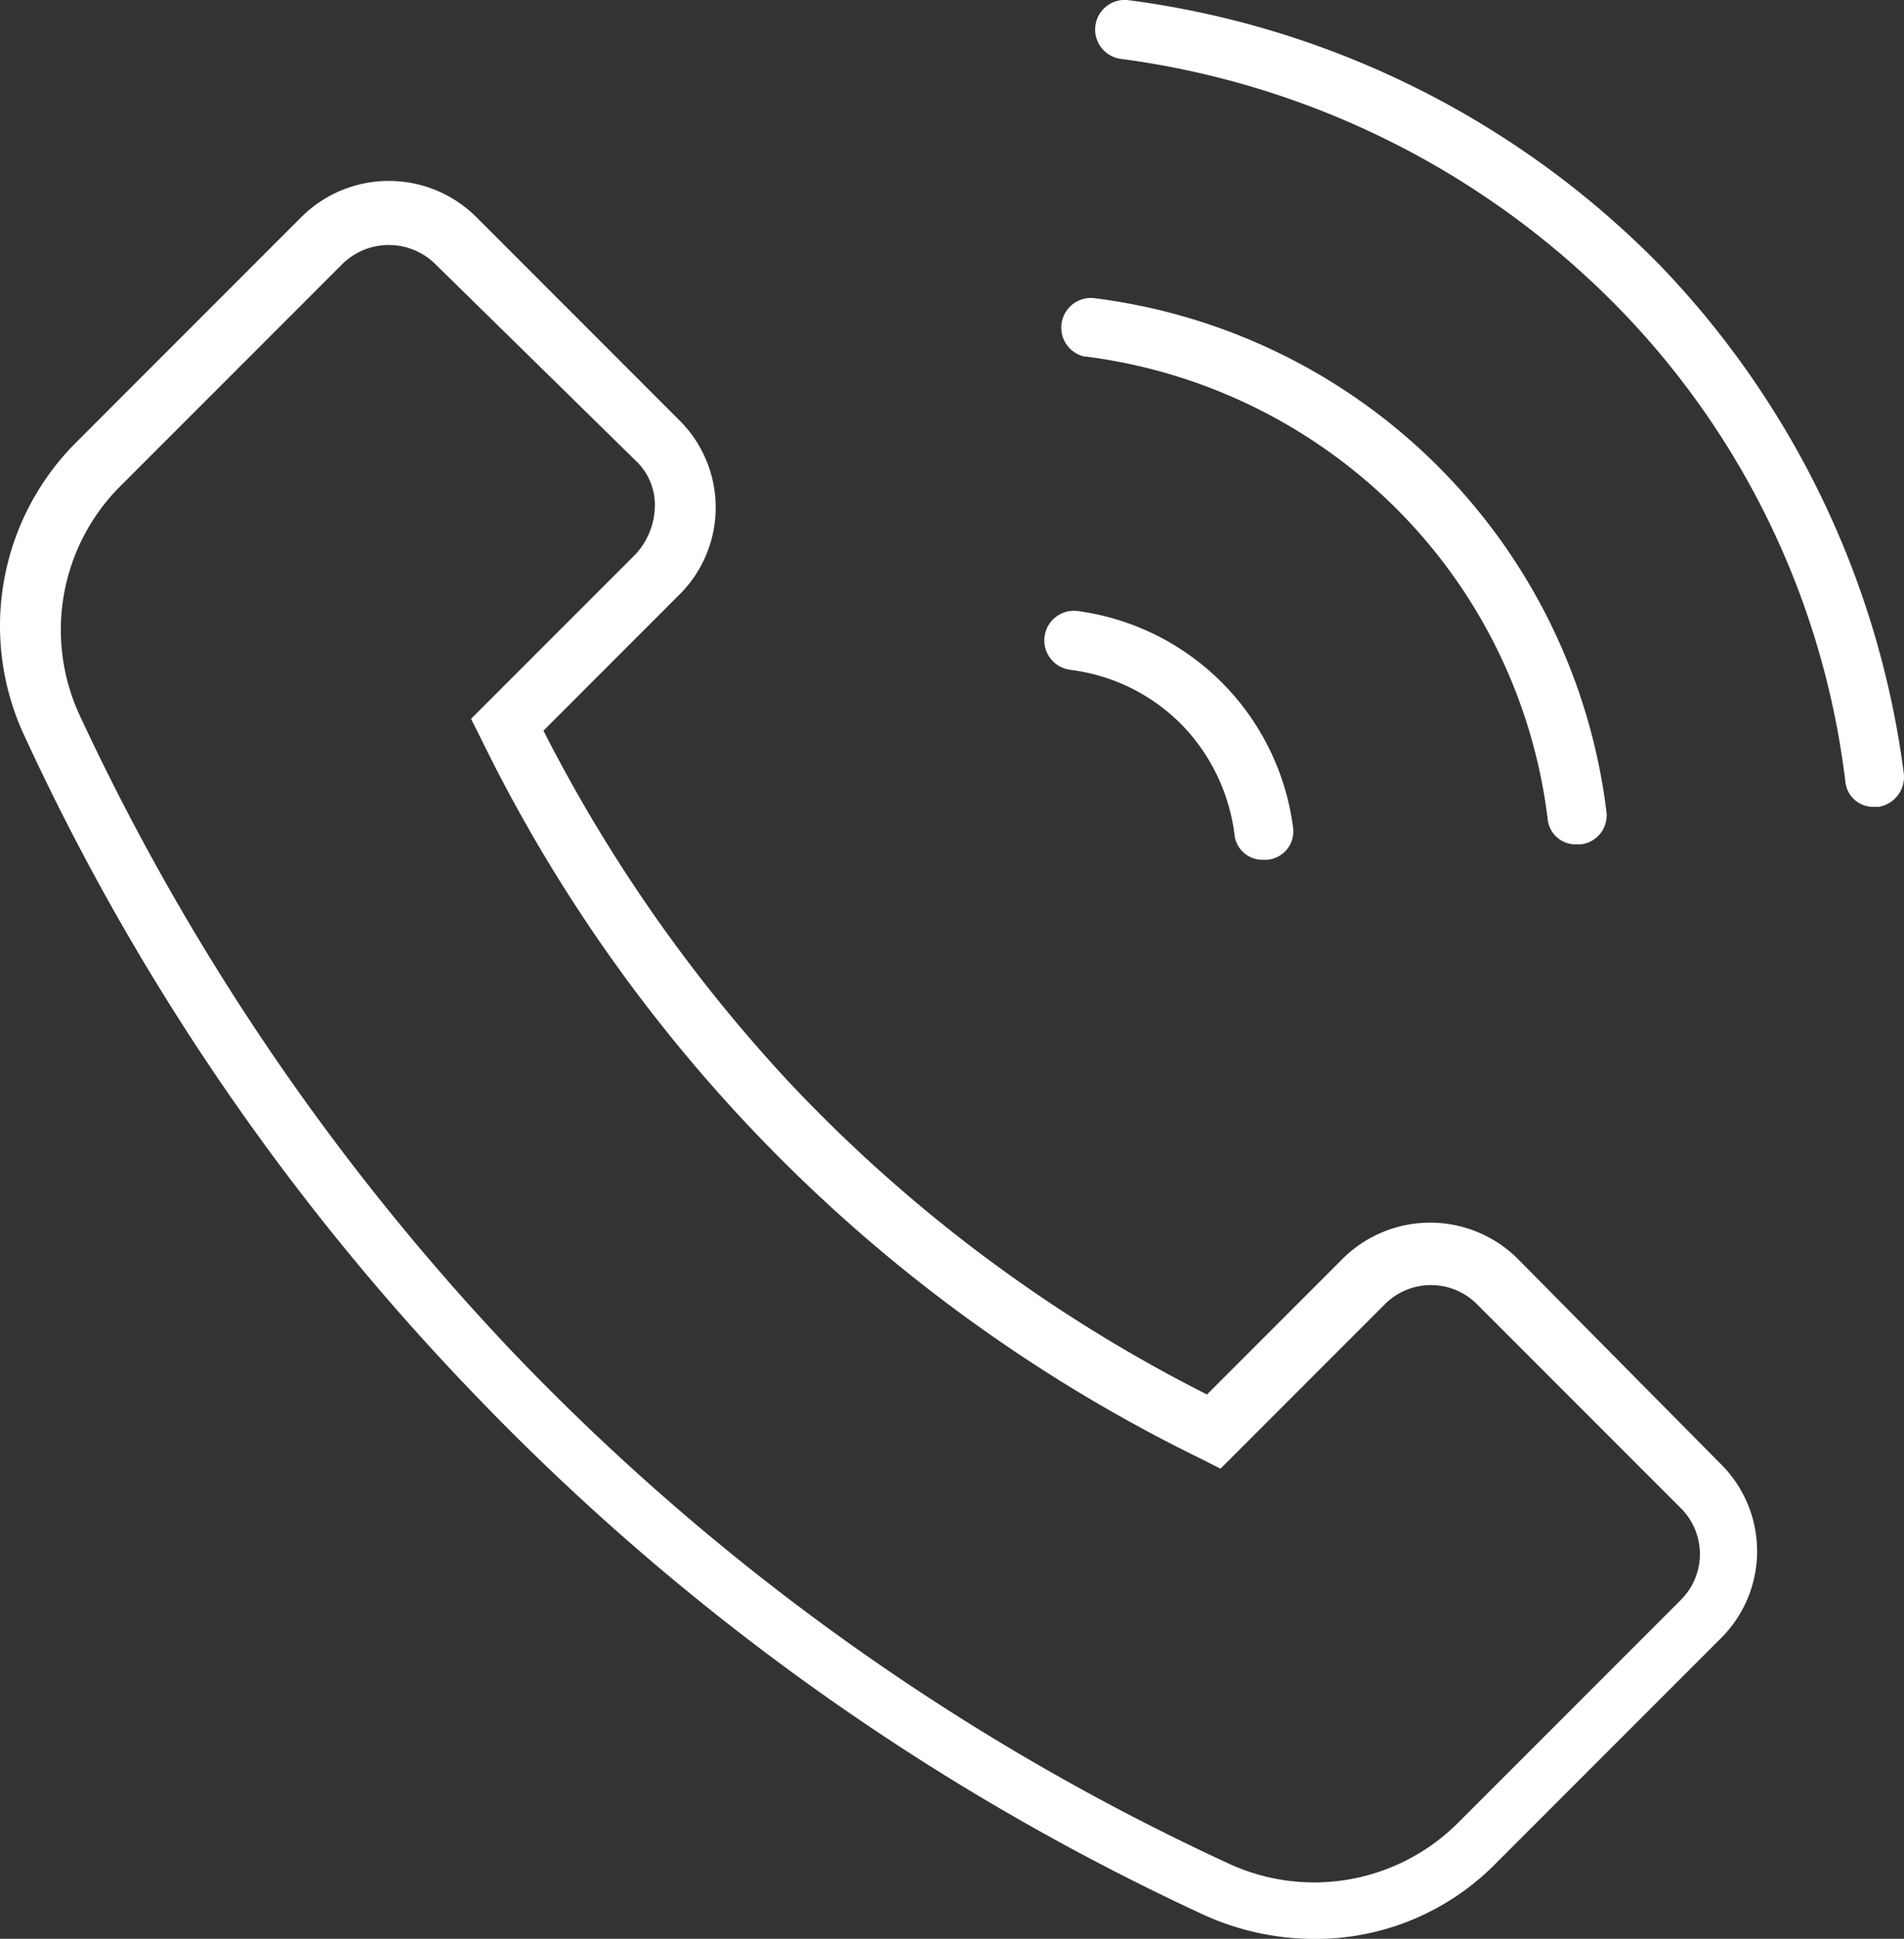
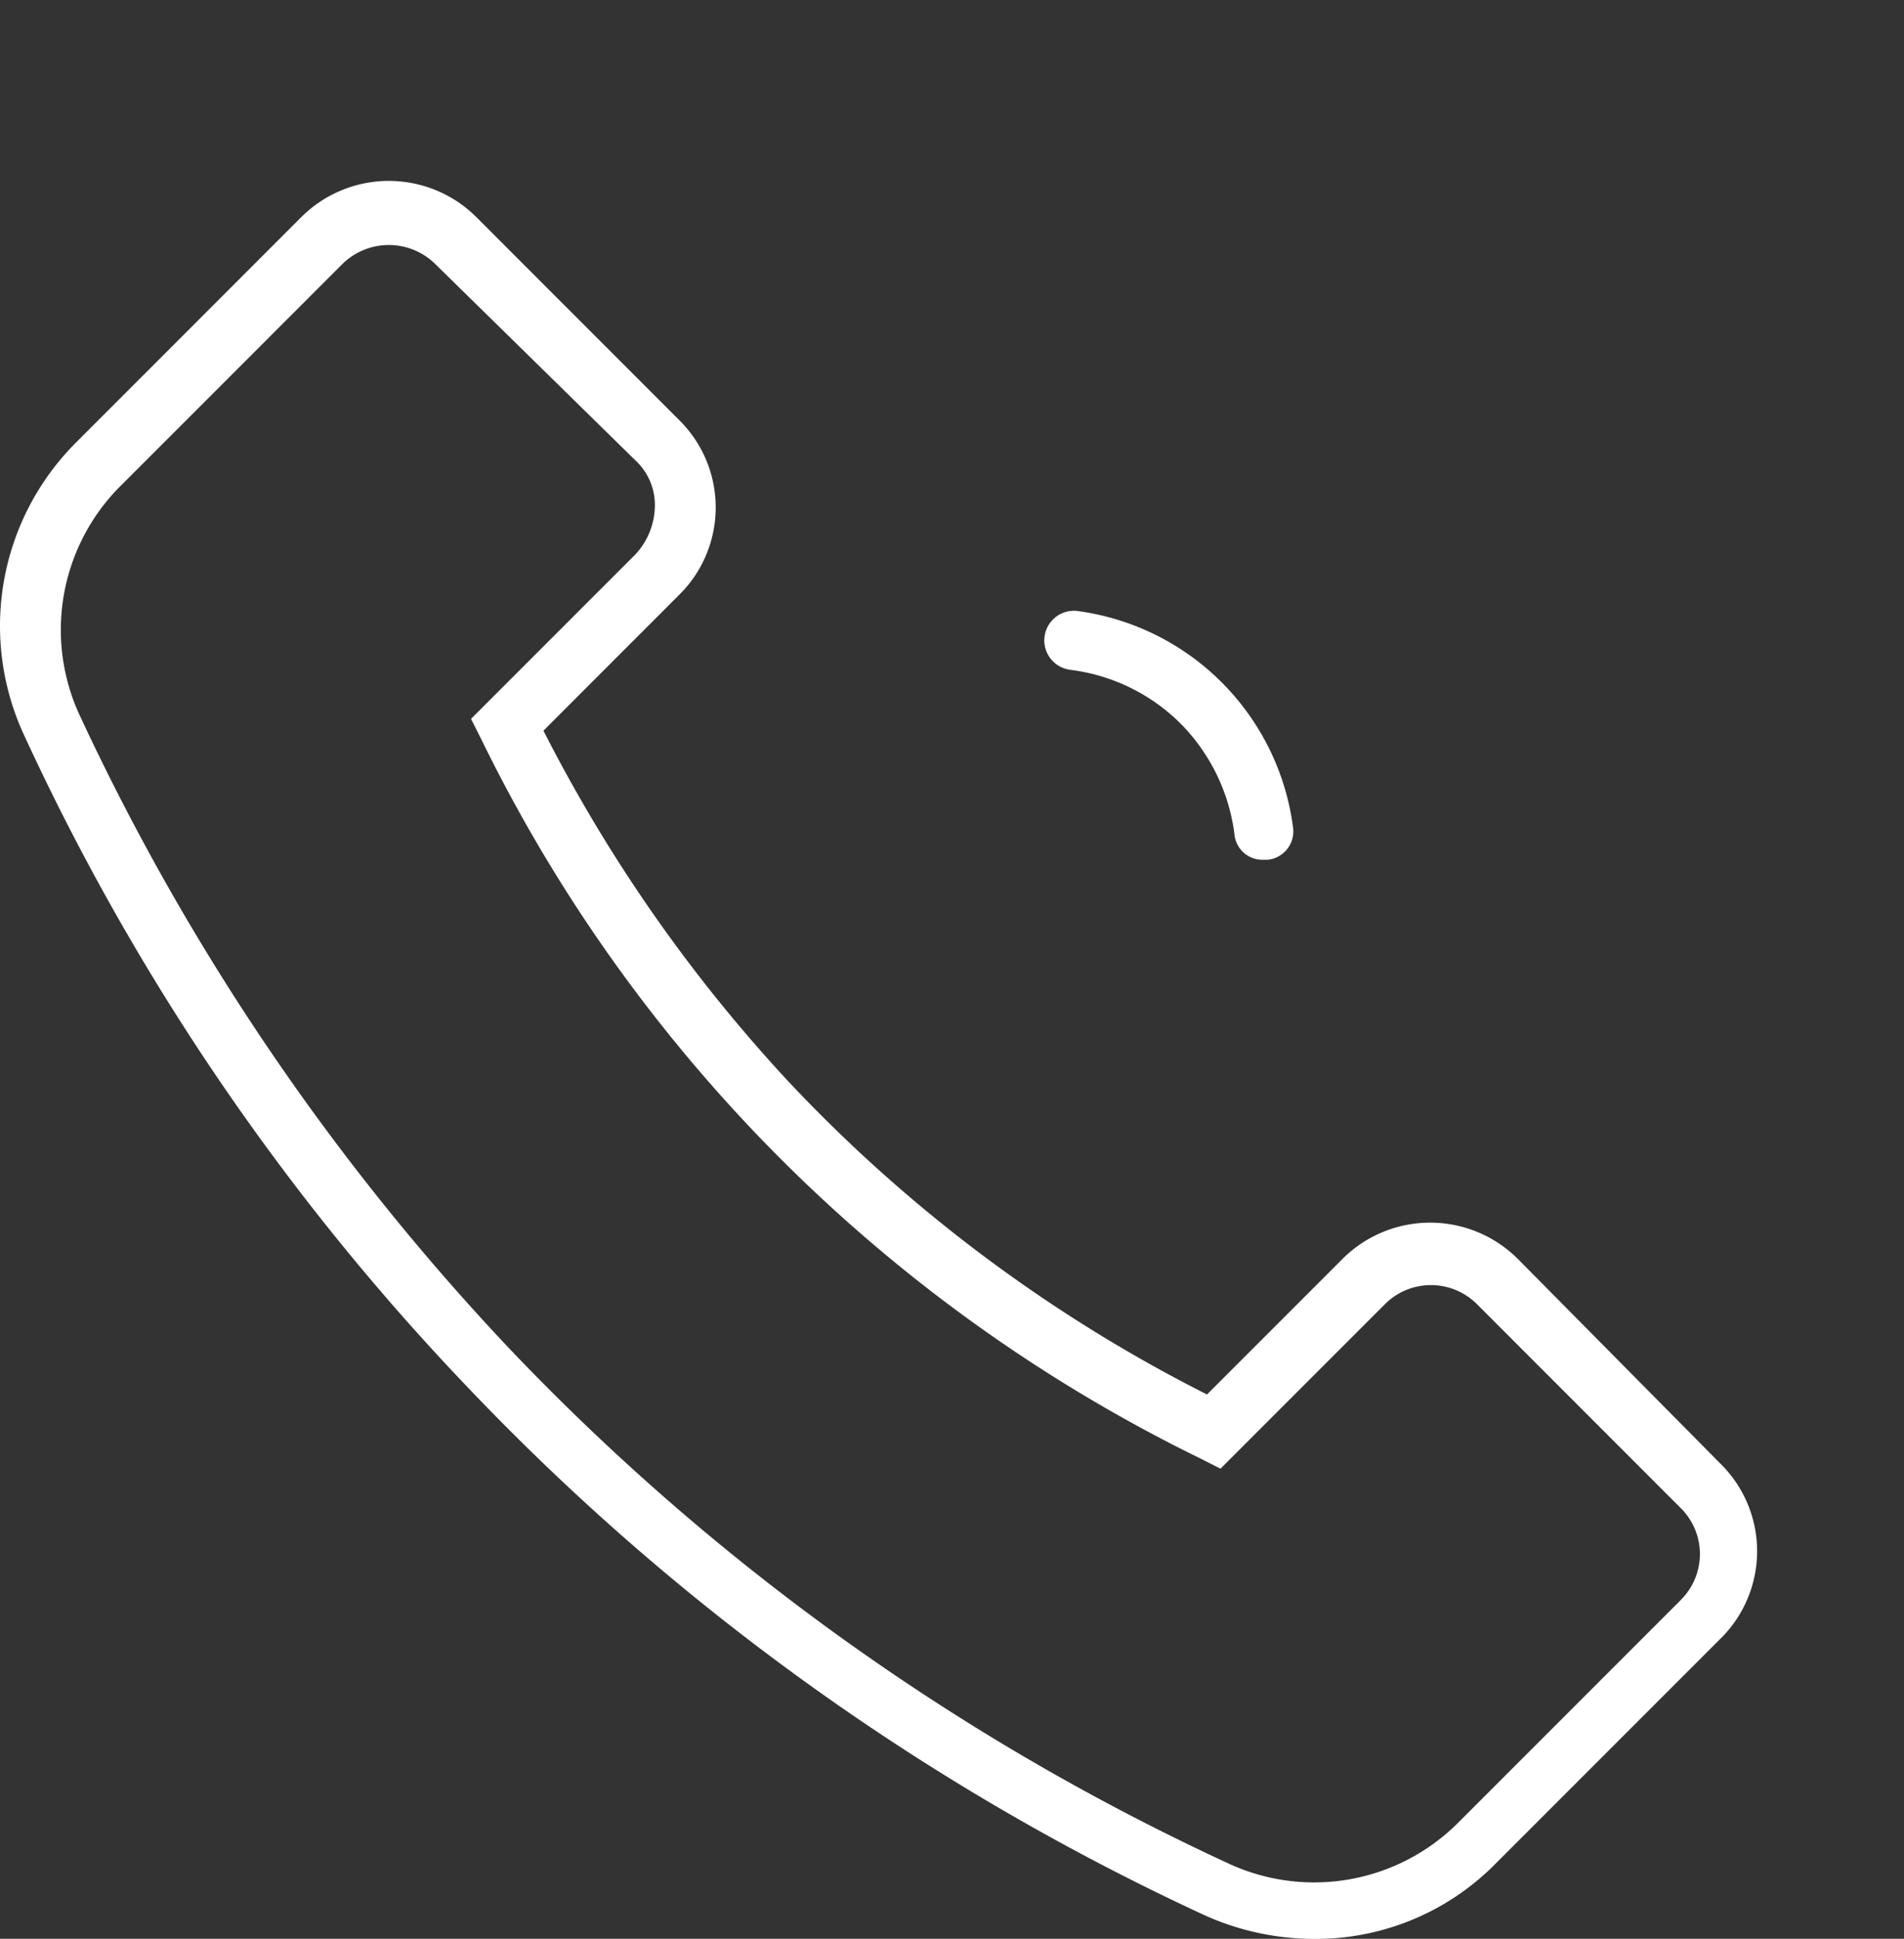
<svg xmlns="http://www.w3.org/2000/svg" width="29.472" height="29.999" viewBox="0 0 29.472 29.999">
  <rect x="0" y="0" width="29.472" height="29.999" fill="#333333" stroke="none" />
  <g id="Group_208" data-name="Group 208" transform="translate(-310 -4832)">
    <path id="Path_48" data-name="Path 48" d="M603.07,1082.5a1.921,1.921,0,0,0-2.727,0l-2.091,2.091a23.271,23.271,0,0,1-6.484-4.848,23.908,23.908,0,0,1-3.787-5.423l2.09-2.091a1.9,1.9,0,0,0,0-2.726l-3.12-3.121a1.919,1.919,0,0,0-2.727,0h0l-3.484,3.485a4.013,4.013,0,0,0-.788,4.544,36.962,36.962,0,0,0,6.848,10.06,37.4,37.4,0,0,0,11.422,8.181,4.142,4.142,0,0,0,1.666.363,3.911,3.911,0,0,0,2.848-1.181l3.455-3.455a1.9,1.9,0,0,0,0-2.726Zm2.515,5.272-3.454,3.454a3.151,3.151,0,0,1-3.514.637,36.475,36.475,0,0,1-11.151-7.969,36.967,36.967,0,0,1-6.666-9.817,3.144,3.144,0,0,1,.606-3.515l3.454-3.454a1.025,1.025,0,0,1,1.455,0l3.09,3.03a.94.94,0,0,1,.3.727h0a1.121,1.121,0,0,1-.3.727l-2.545,2.545.151.3a24.211,24.211,0,0,0,11.15,11.15l.3.152,2.545-2.545a1.007,1.007,0,0,1,1.425,0l3.15,3.151A1,1,0,0,1,605.585,1087.771Z" transform="translate(-269.569 3768.986)" fill="white" />
-     <path id="Path_49" data-name="Path 49" d="M596.374,1068.531a8.291,8.291,0,0,1,4.908,2.454,8.187,8.187,0,0,1,2.243,4.7h0a.434.434,0,0,0,.454.394h.061a.453.453,0,0,0,.394-.515,9.13,9.13,0,0,0-7.939-7.938.459.459,0,0,0-.121.909Z" transform="translate(-269.569 3768.986)" fill="white" />
-     <path id="Path_50" data-name="Path 50" d="M609.038,1074.984a13.916,13.916,0,0,0-3.757-7.847,14.07,14.07,0,0,0-8.241-4.12.458.458,0,0,0-.122.908,13.191,13.191,0,0,1,7.7,3.848,12.663,12.663,0,0,1,3.515,7.333h0a.434.434,0,0,0,.454.393h.061A.469.469,0,0,0,609.038,1074.984Z" transform="translate(-269.569 3768.986)" fill="white" />
    <path id="Path_51" data-name="Path 51" d="M596.131,1073.378a2.924,2.924,0,0,1,1.758.879,2.966,2.966,0,0,1,.788,1.666.434.434,0,0,0,.454.394h.061a.441.441,0,0,0,.394-.484,3.884,3.884,0,0,0-3.333-3.364h0a.458.458,0,0,0-.122.908Z" transform="translate(-269.569 3768.986)" fill="white" />
  </g>
</svg>